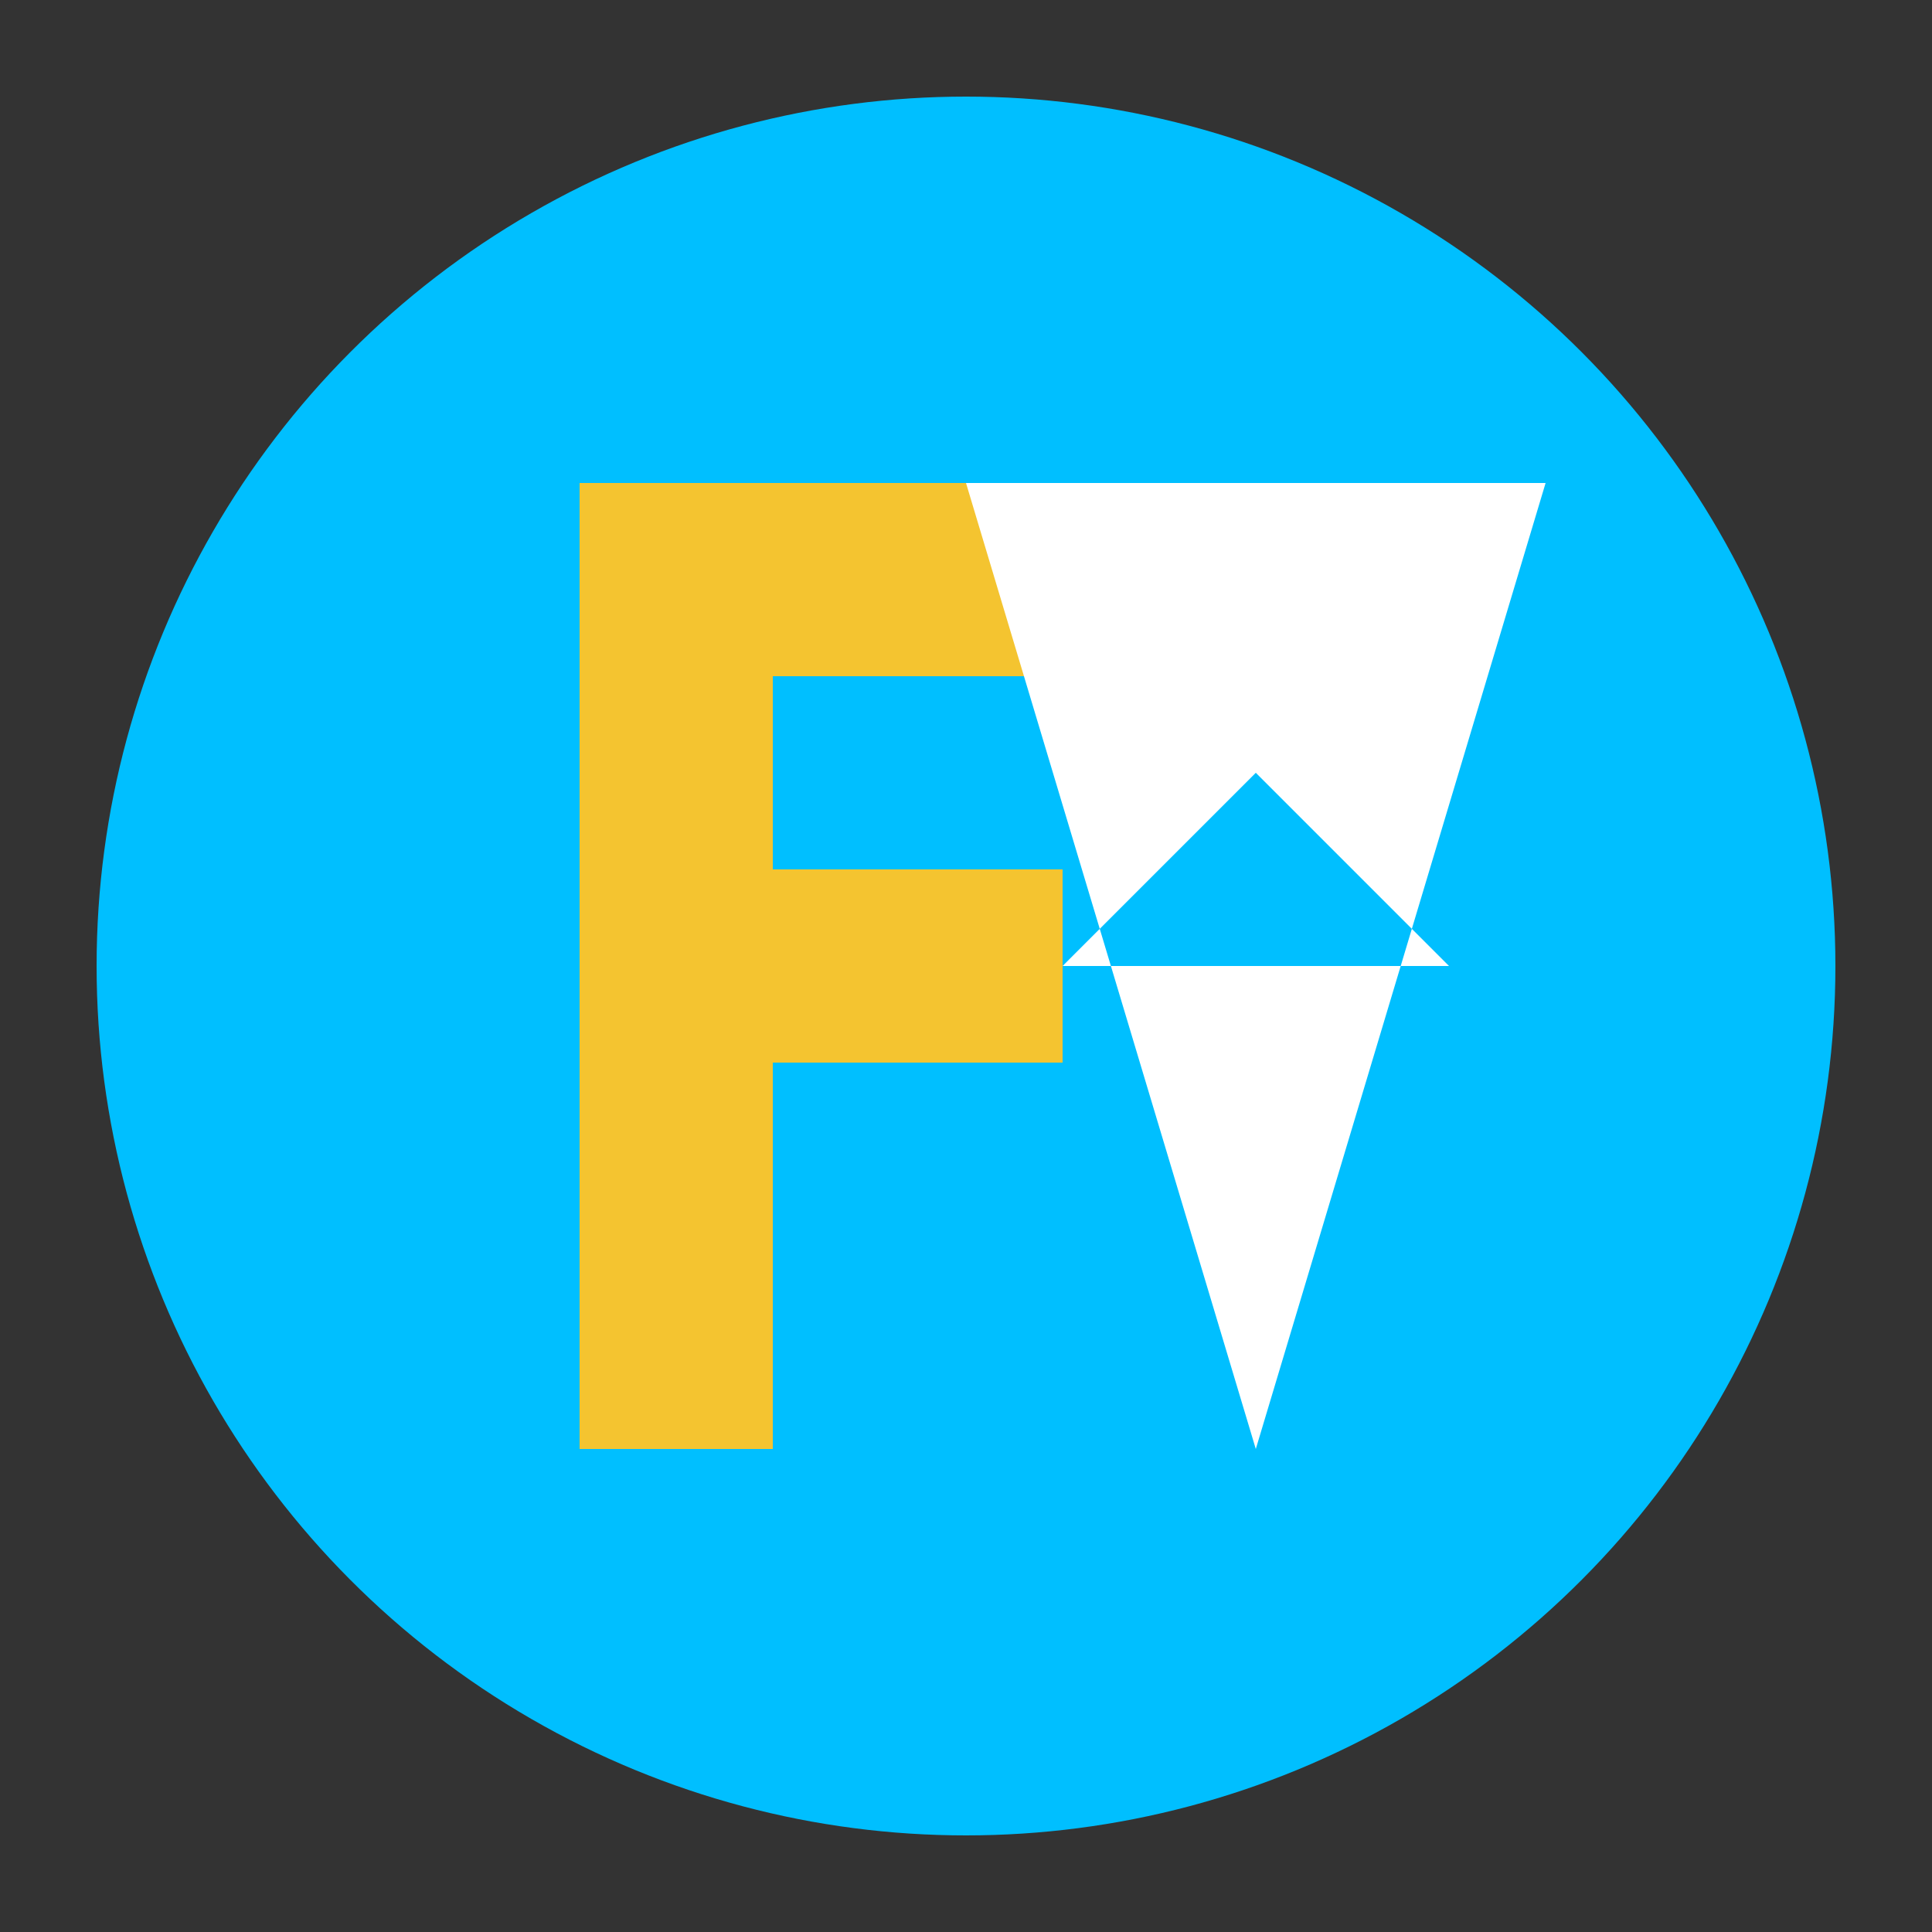
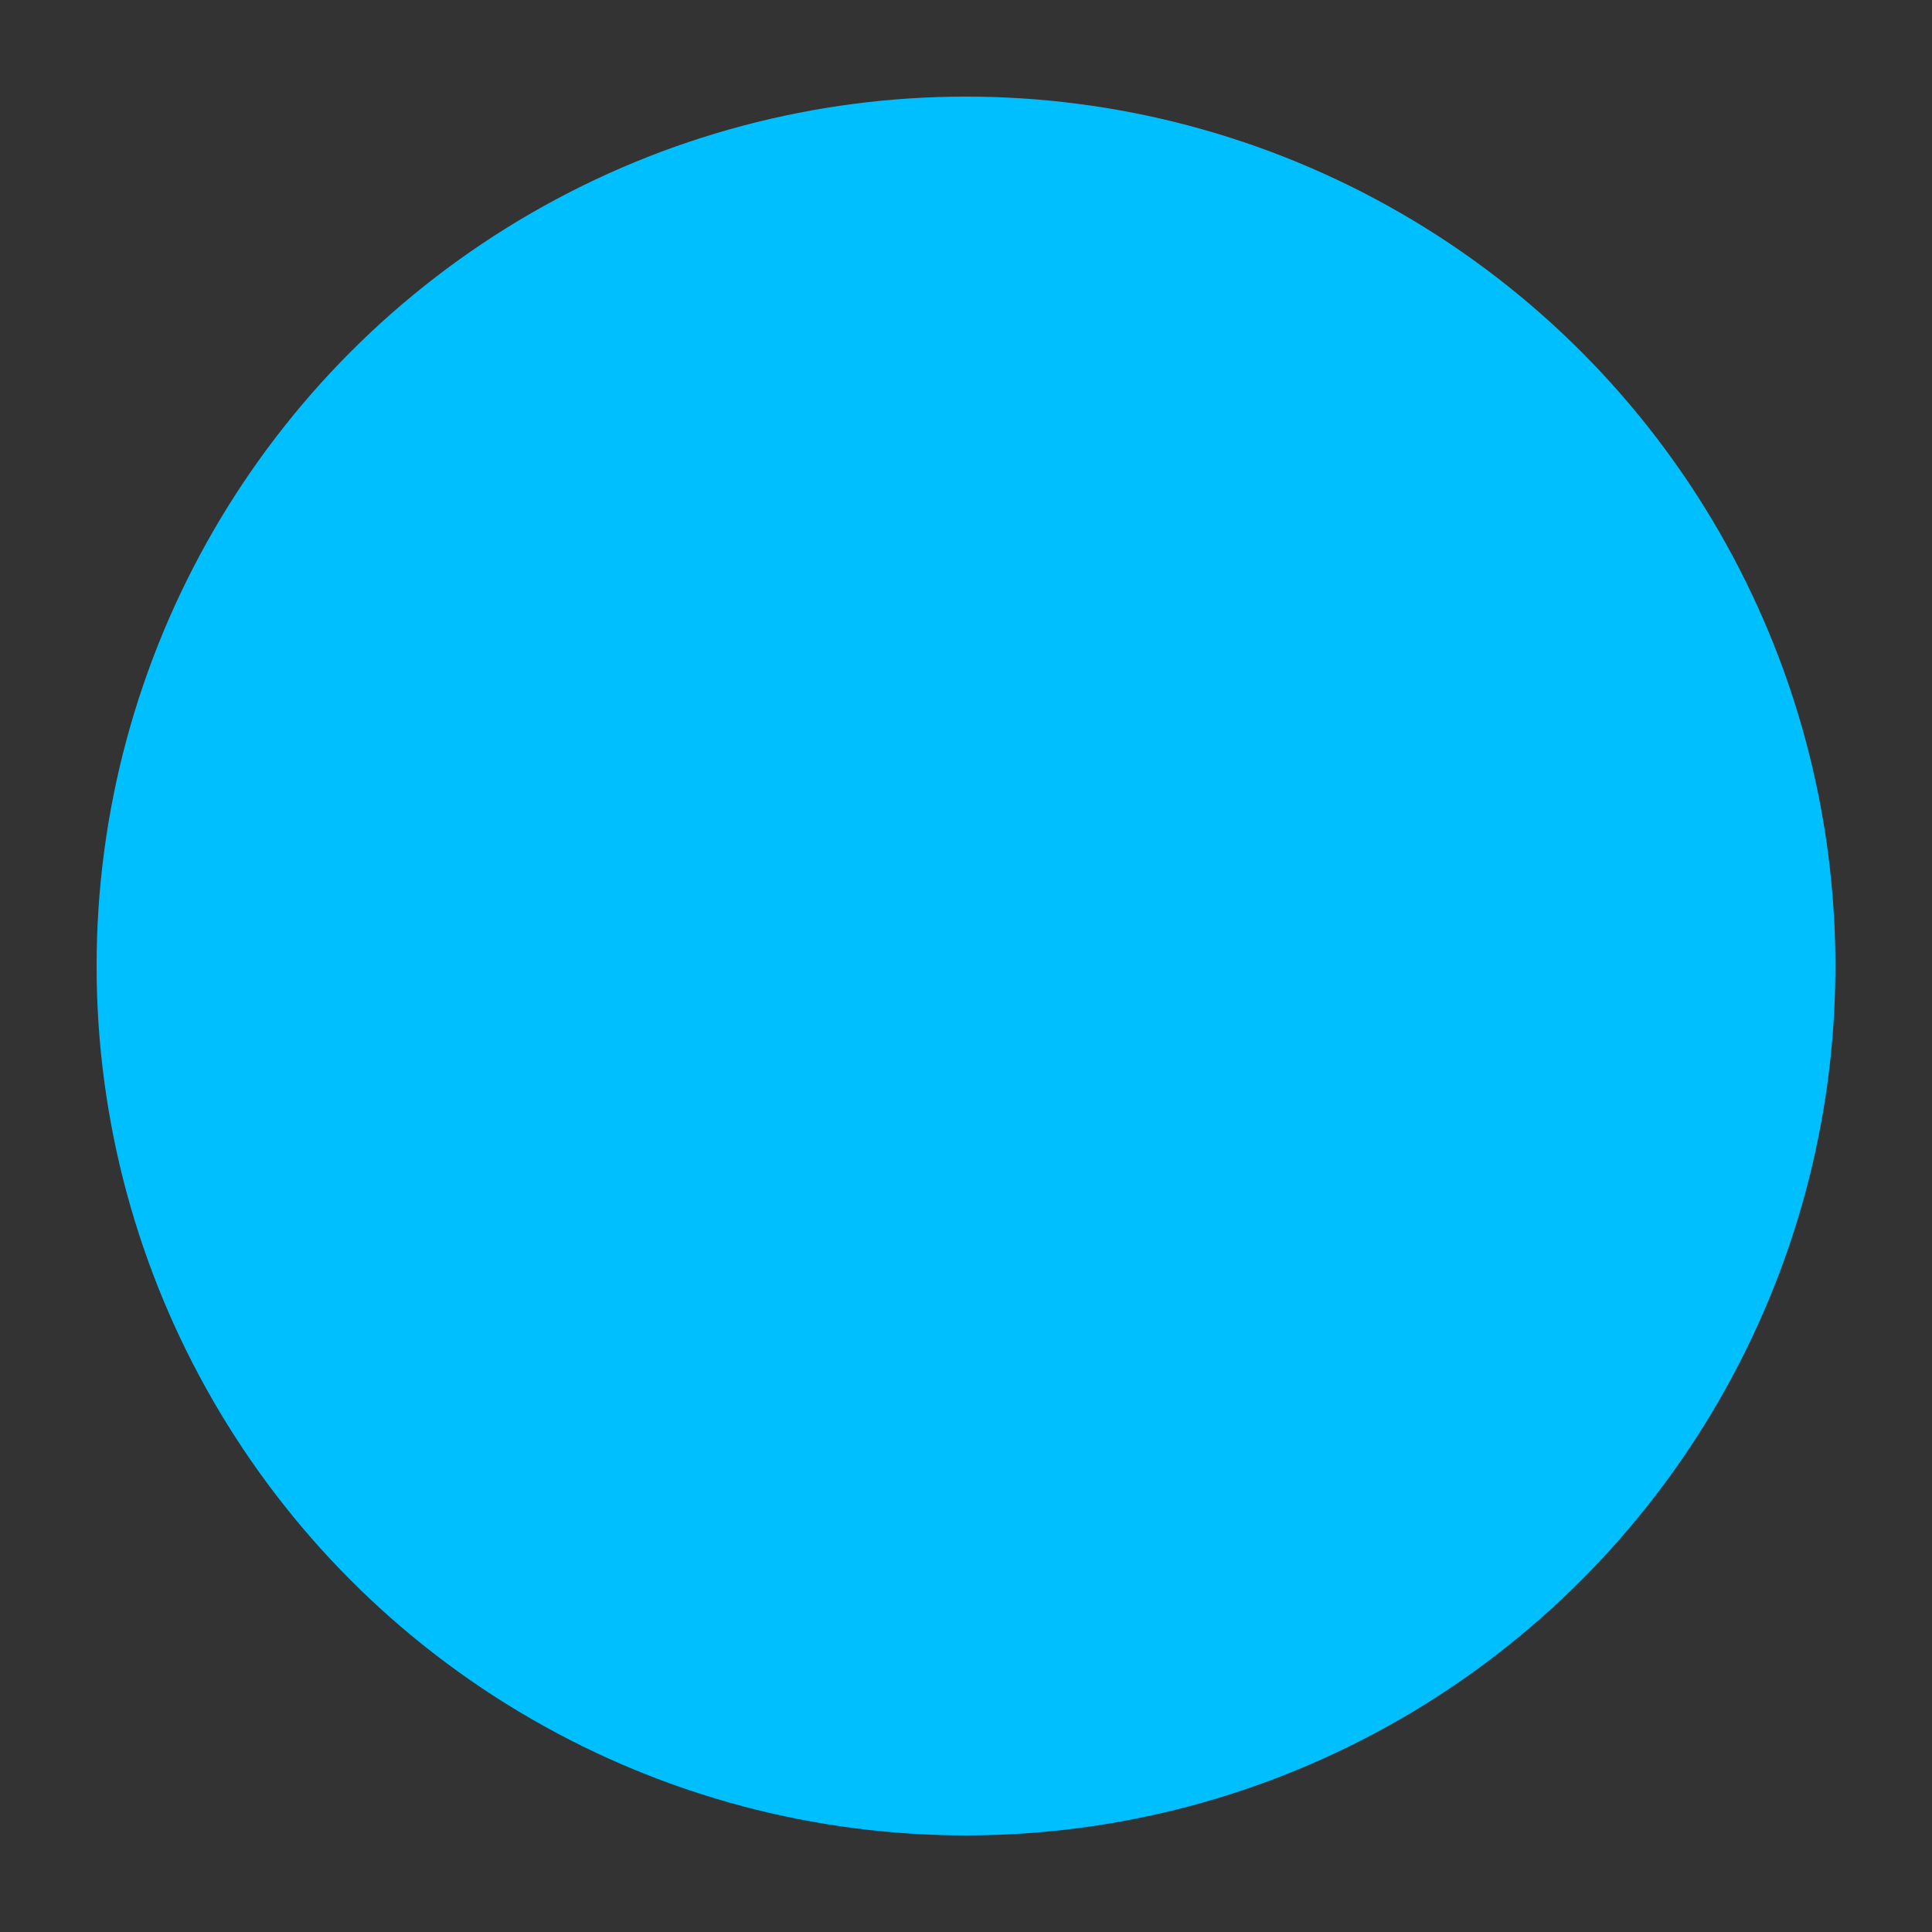
<svg xmlns="http://www.w3.org/2000/svg" viewBox="0 0 100 100" width="32" height="32">
  <rect x="0" y="0" width="100" height="100" fill="#333333" stroke="none" />
  <circle cx="50" cy="50" r="45" fill="#00BFFF" />
-   <path d="M30 25 H60 V35 H40 V45 H55 V55 H40 V75 H30 Z" fill="#F4C430" />
-   <path d="M65 75 L50 25 L80 25 L65 75 Z M55 50 H75 L65 40 Z" fill="#FFFFFF" />
</svg>